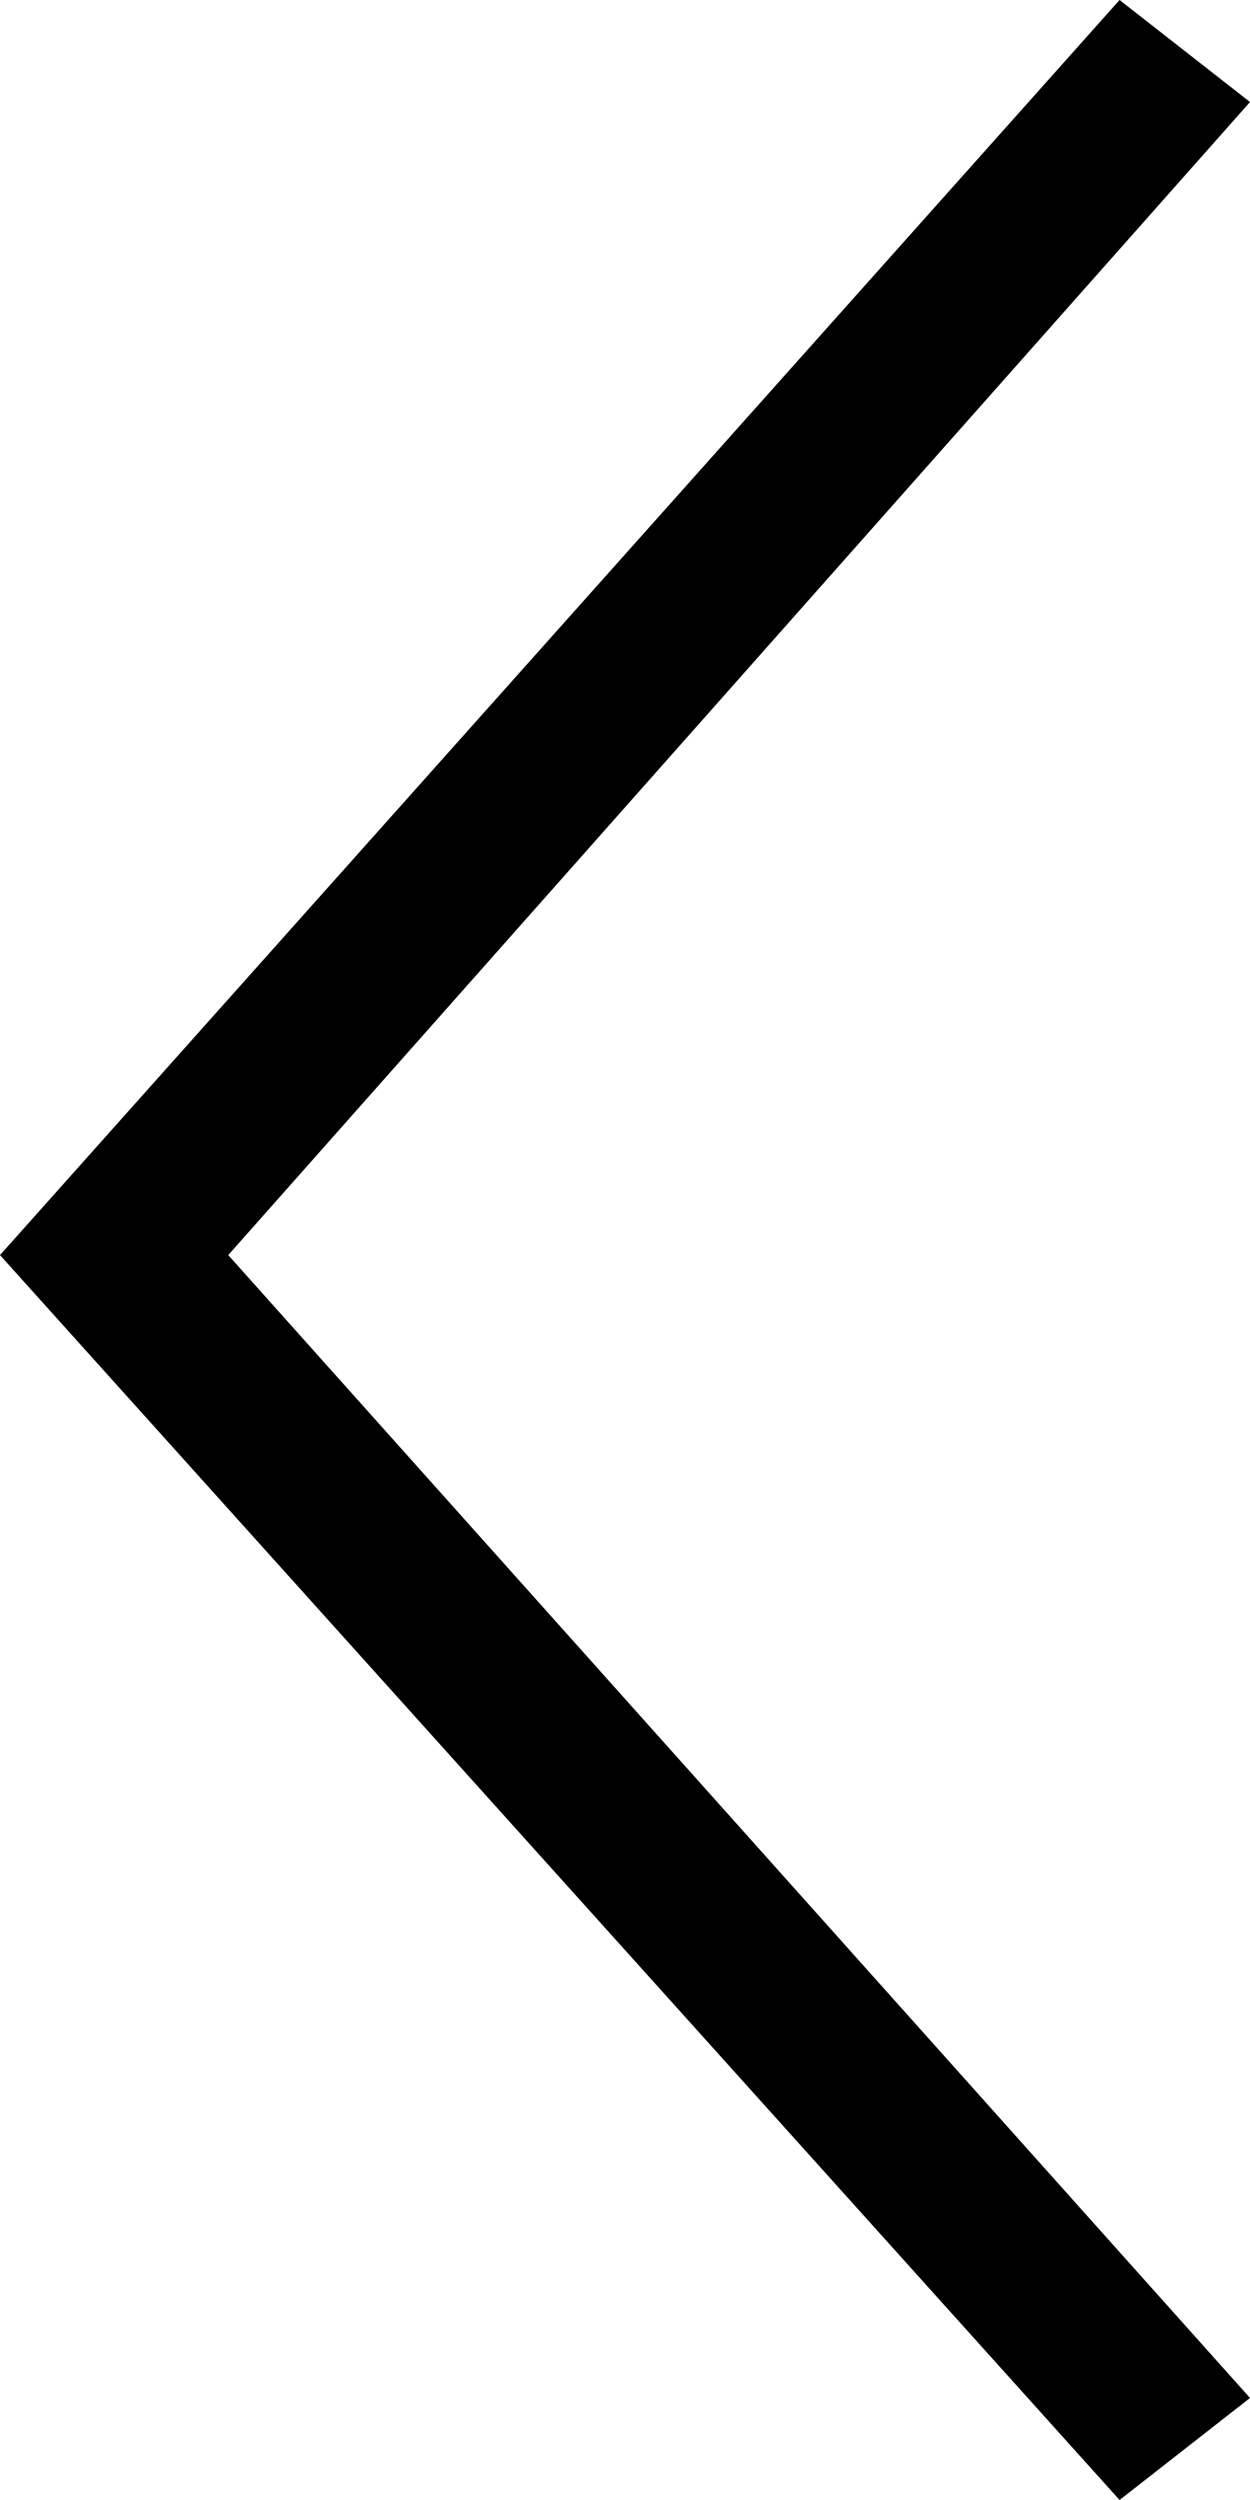
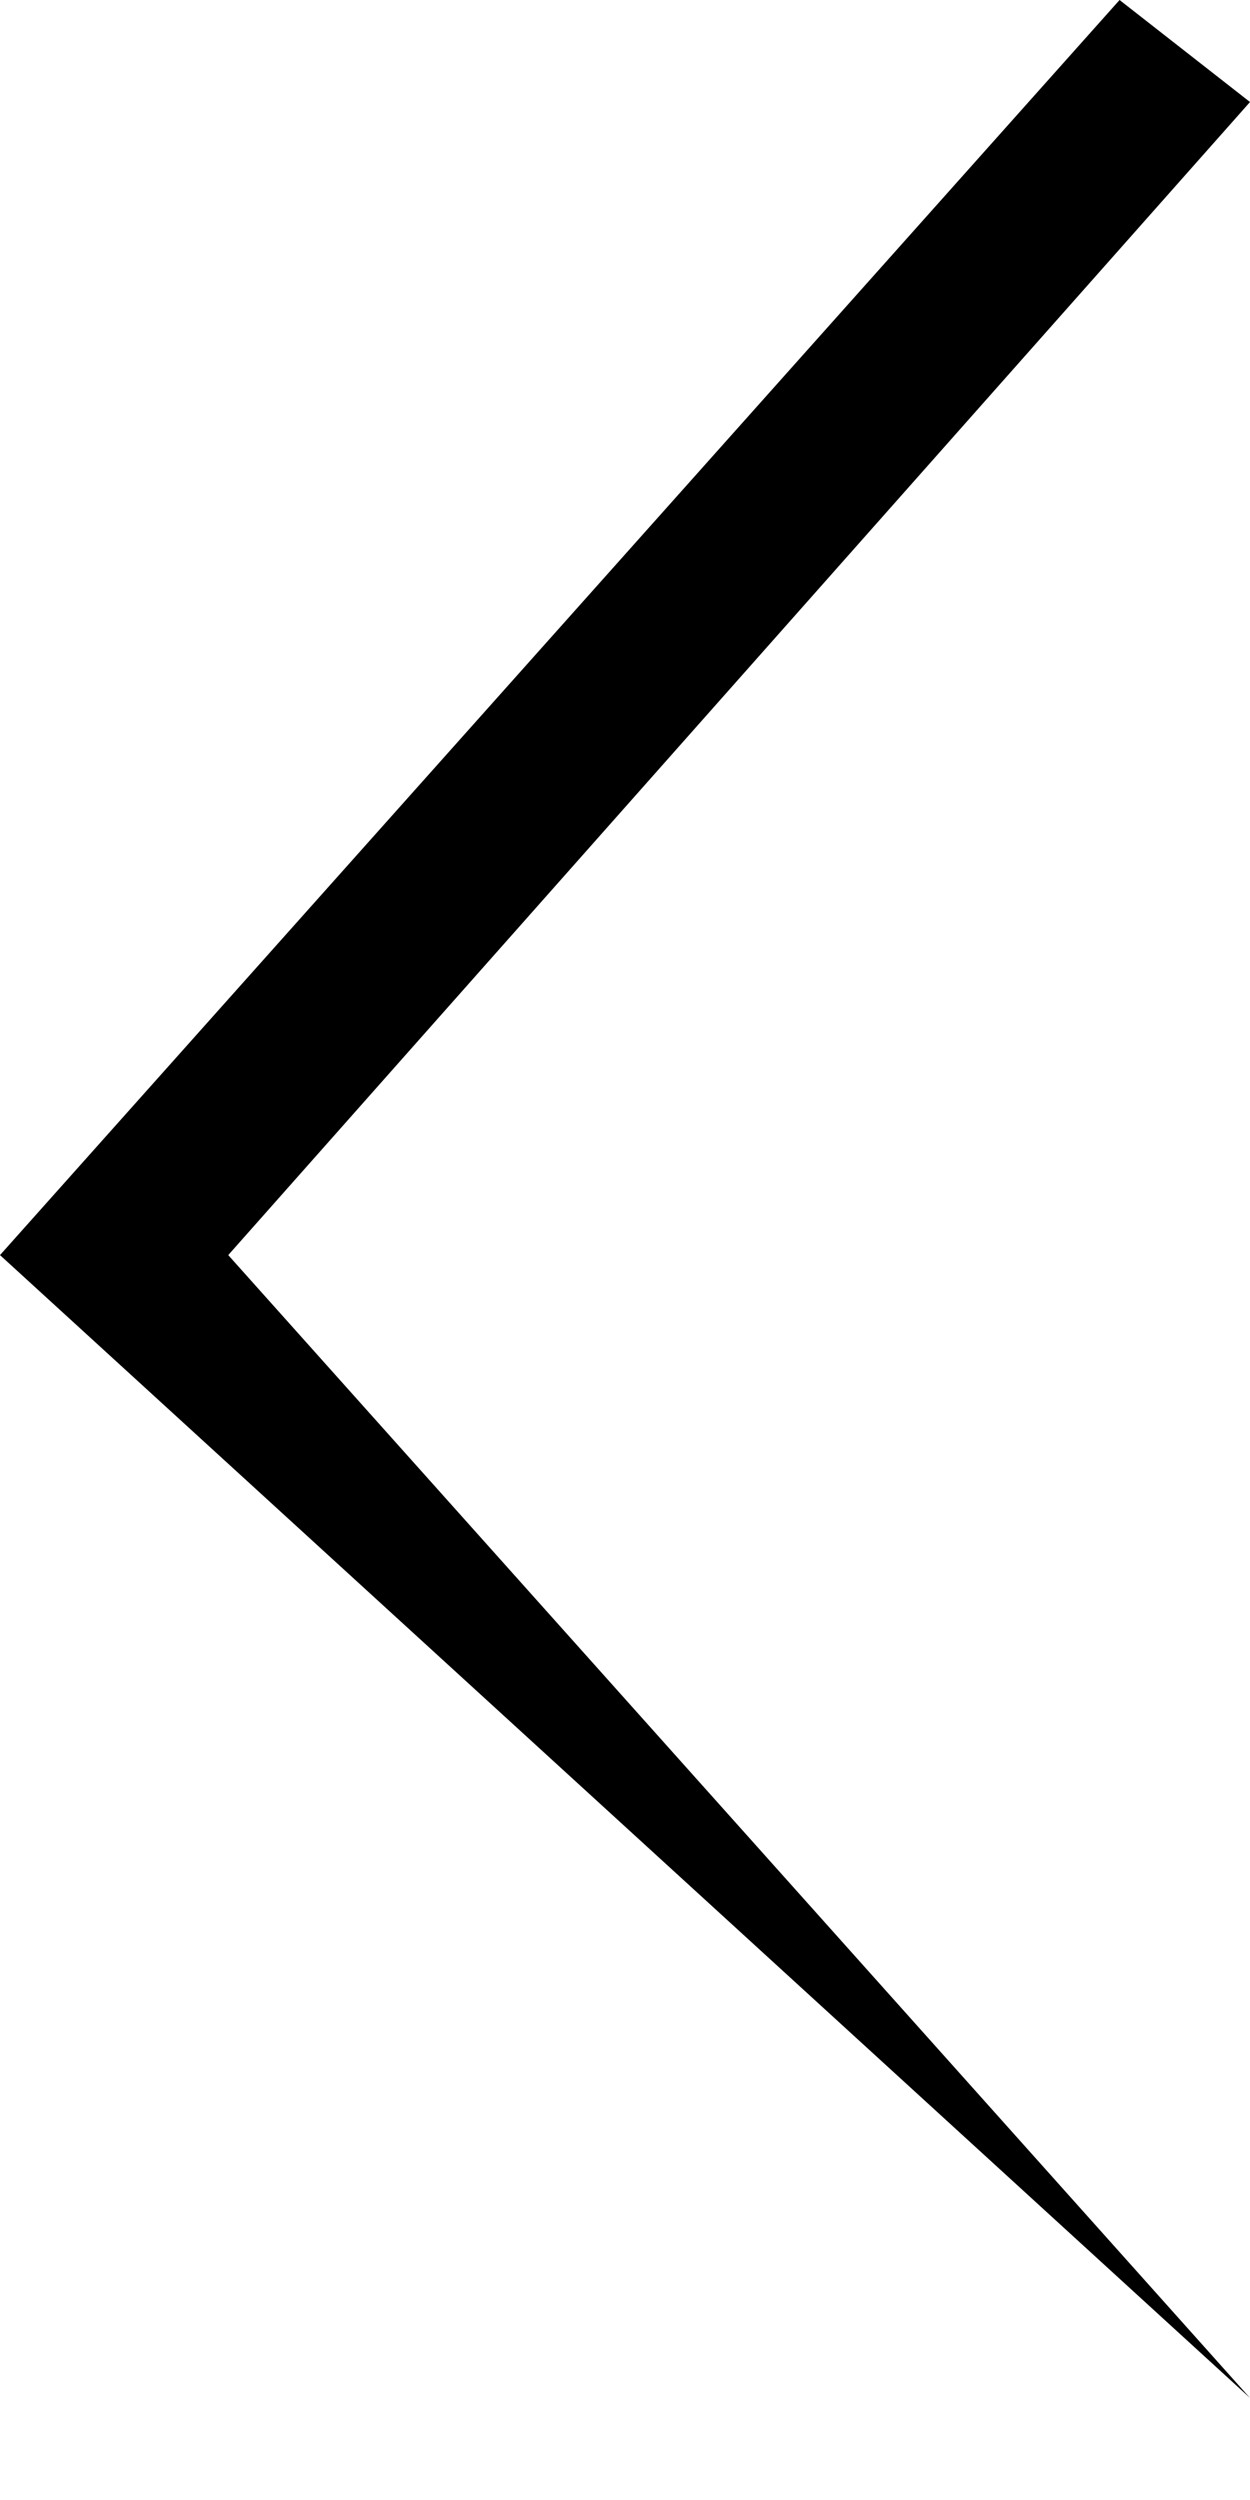
<svg xmlns="http://www.w3.org/2000/svg" width="40" height="80" viewBox="0 0 40 80" fill="none">
-   <path d="M35.826 0L40 3.265L7.304 40.163L40 76.735L35.826 80L0 40.163L35.826 0Z" fill="black" />
+   <path d="M35.826 0L40 3.265L7.304 40.163L40 76.735L0 40.163L35.826 0Z" fill="black" />
</svg>